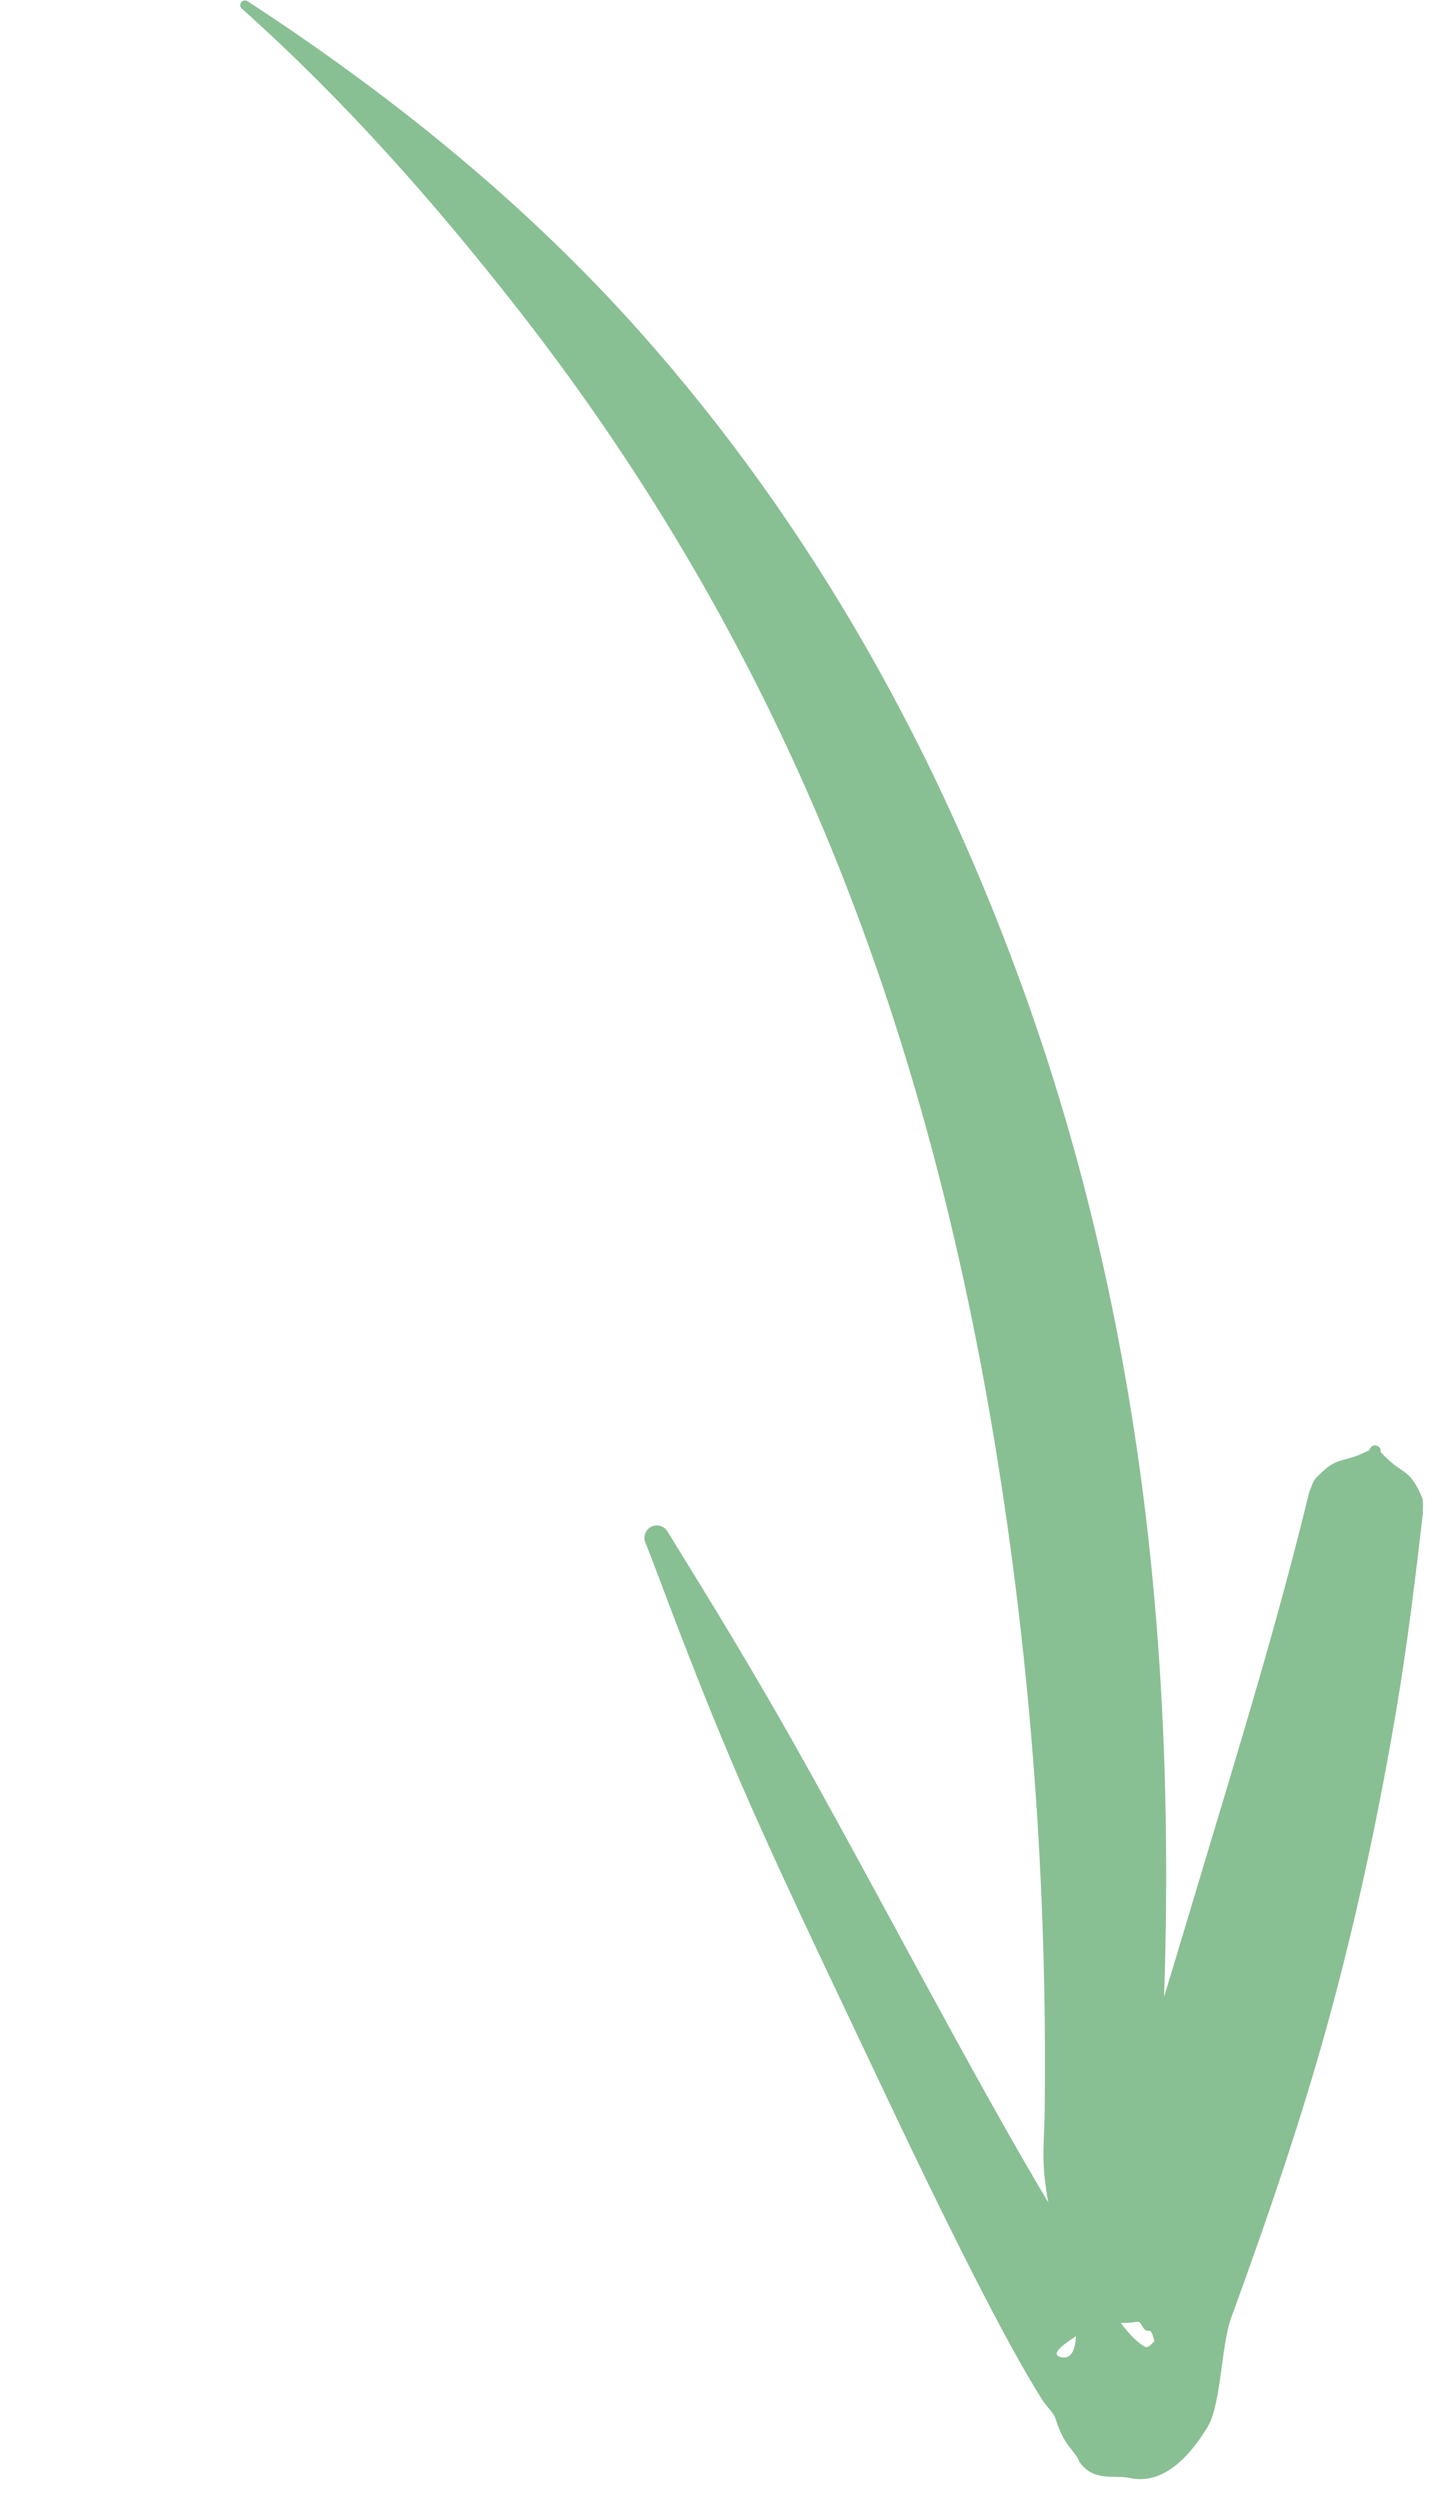
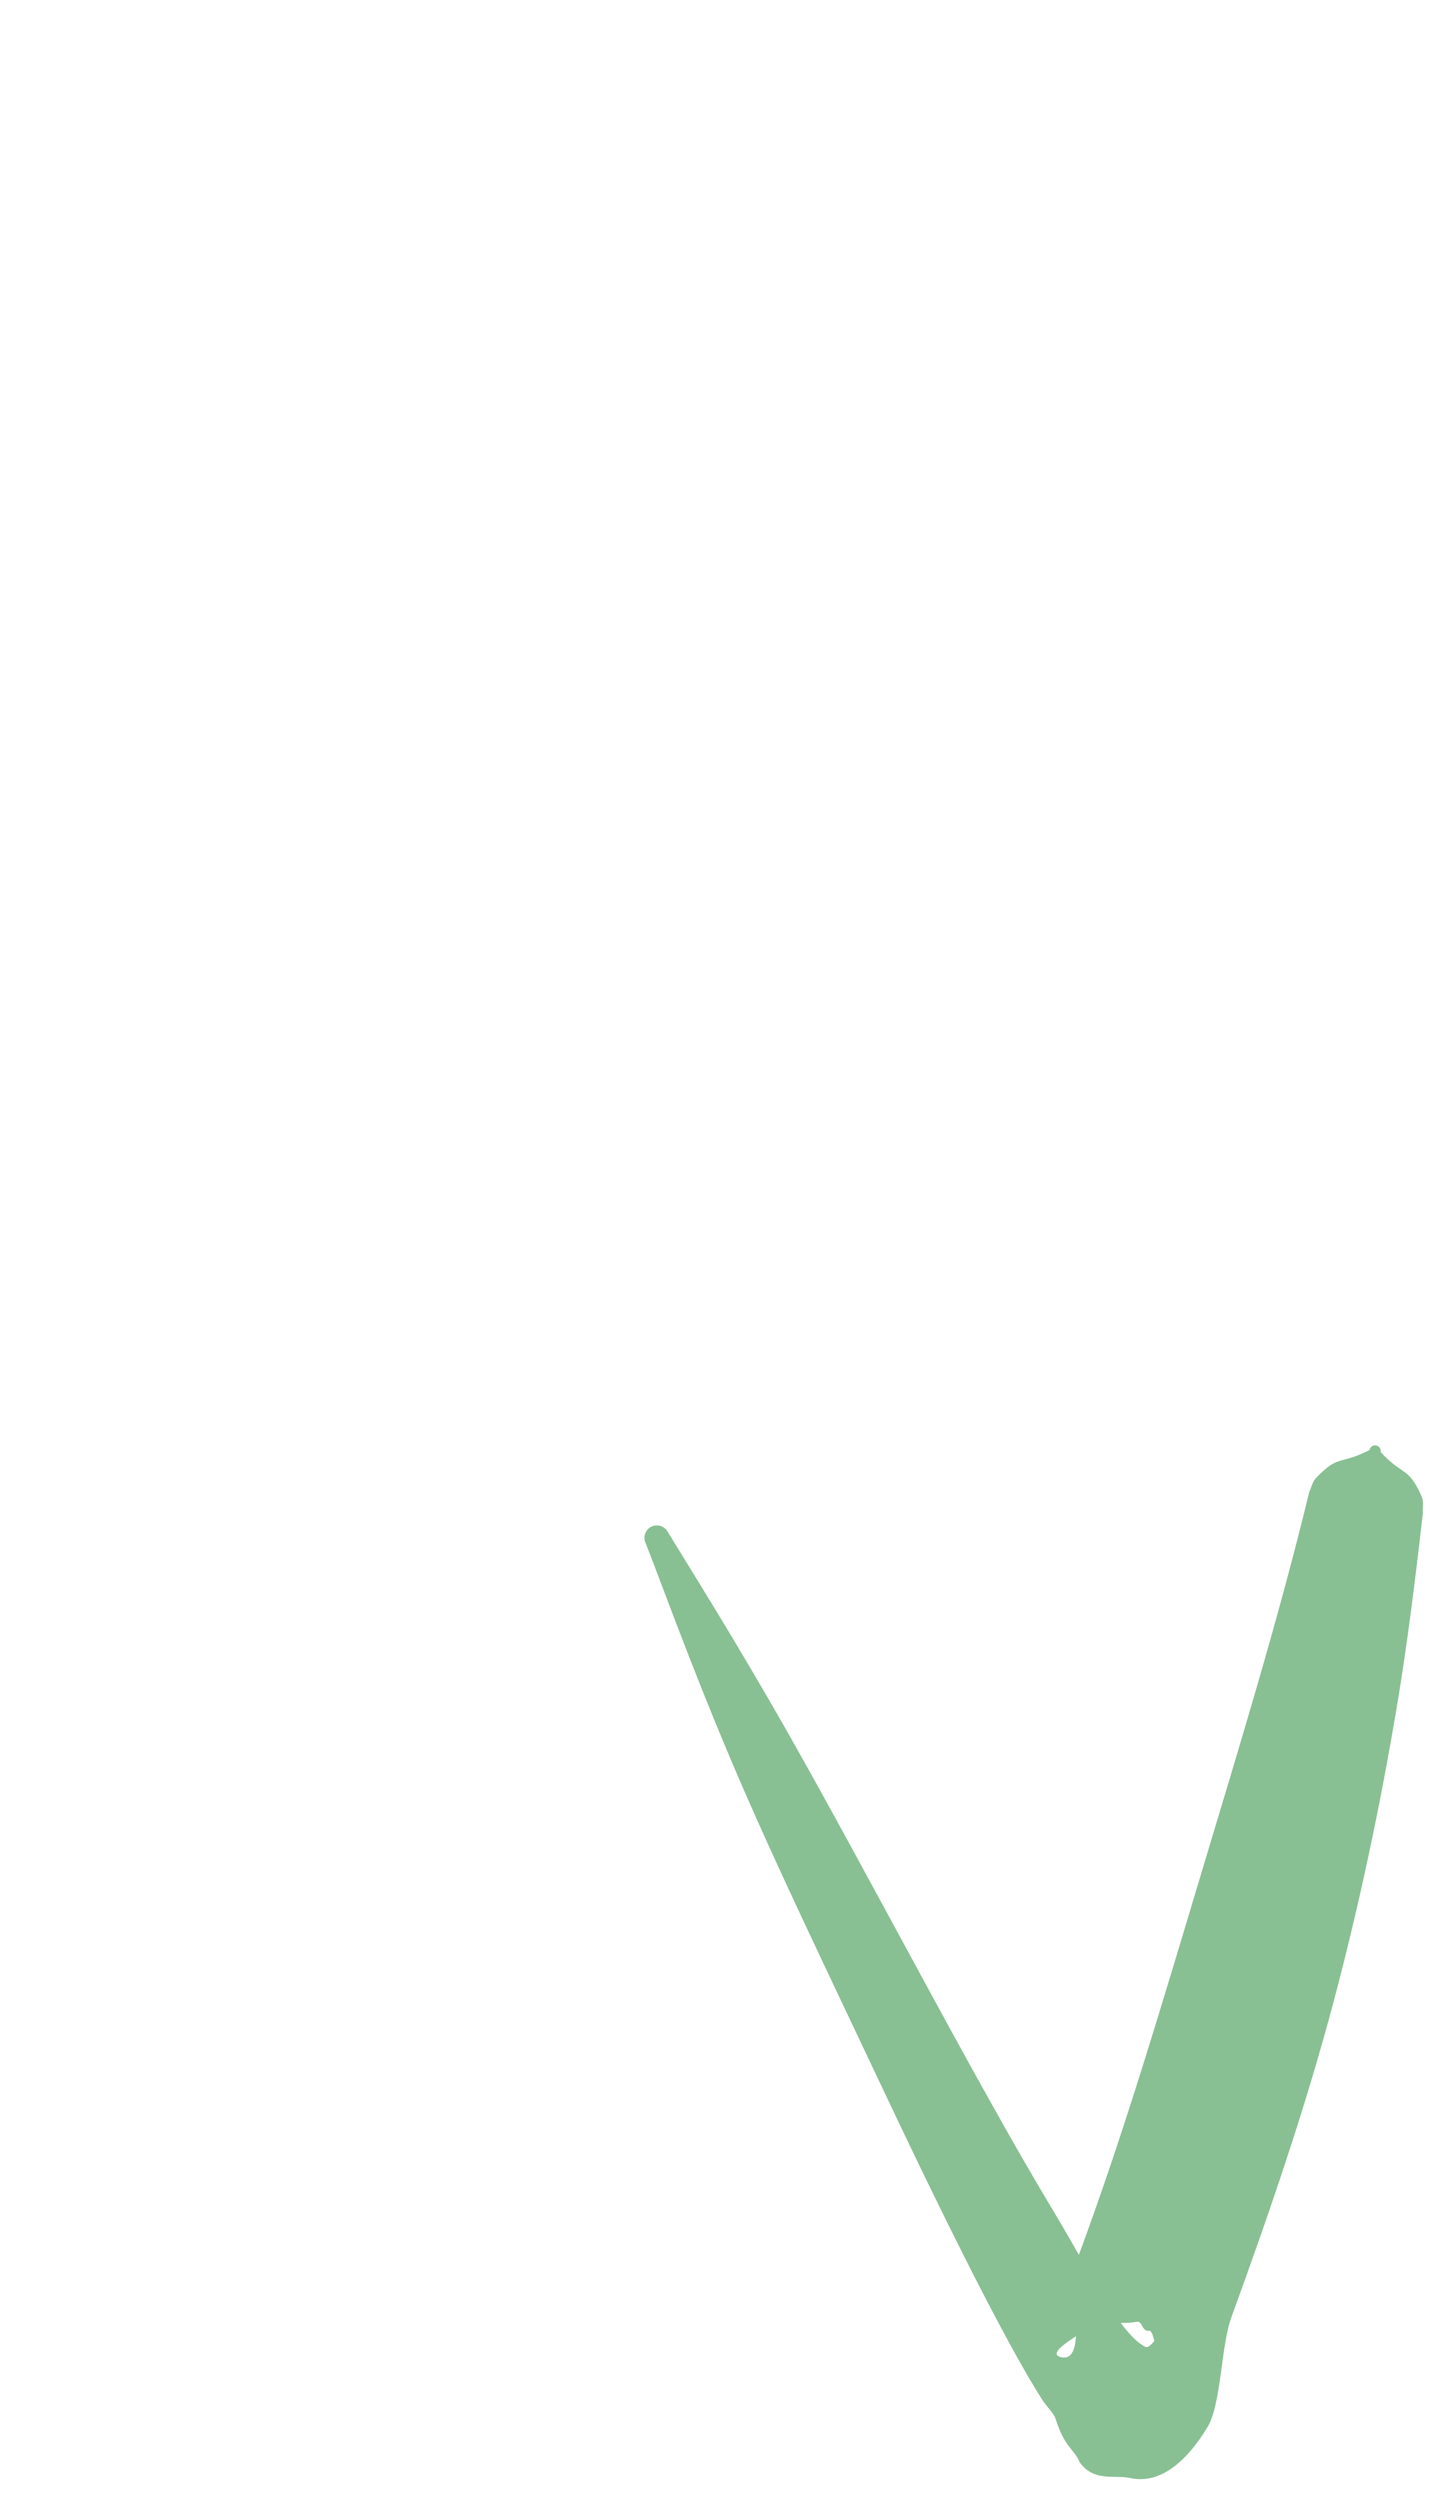
<svg xmlns="http://www.w3.org/2000/svg" width="234" height="408" viewBox="0 0 234 408" fill="none">
-   <path fill-rule="evenodd" clip-rule="evenodd" d="M177.629 369.624C174.153 367.328 174.91 369.718 172.539 366.289C172.138 365.702 172.217 364.996 172.084 364.292C171.447 360.932 170.738 357.818 170.484 354.407C170.246 351.162 170.553 347.909 170.588 344.657C171.036 308.161 168.372 271.689 162.51 236.02C156.625 200.204 147.352 165.293 133.081 132.151C120.537 103.028 104.272 75.498 83.799 49.487C70.677 32.814 56.429 16.567 39.535 1.447C39.196 1.19 39.133 0.712 39.387 0.375C39.642 0.039 40.127 -0.025 40.466 0.228C64.869 16.141 86.251 33.75 104.203 53.845C133.026 86.111 153.449 123.376 167.535 162.81C176.025 186.596 181.965 211.356 185.649 236.549C191.076 273.677 191.477 311.789 188.873 349.558C188.76 351.223 188.783 352.908 188.493 354.556C187.79 358.563 186.825 362.28 185.281 366.042C185.091 366.503 185.002 366.901 184.635 367.246C181.677 370.029 182.949 368.051 179.261 369.752C179.227 370.2 178.834 370.537 178.381 370.505C177.93 370.464 177.595 370.072 177.629 369.624Z" fill="#88BF93" />
  <path fill-rule="evenodd" clip-rule="evenodd" d="M176.176 368.136C183.577 348.122 189.672 327.453 195.861 306.844C202.201 285.724 208.669 264.746 213.79 243.591C214.173 242.797 214.297 241.931 214.908 241.294C218.648 237.39 218.833 239.22 223.637 236.74C223.726 236.238 224.203 235.905 224.704 235.996C225.206 236.087 225.537 236.562 225.447 237.064C229.107 241.052 229.941 239.356 232.142 244.3C232.529 245.169 232.275 246.1 232.352 247.051C231.114 257.747 229.82 268.437 228.012 279.154C225.318 295.114 221.958 311.016 217.791 326.722C213.144 344.239 207.253 361.38 201.103 378.262C199.372 382.858 199.445 392.517 197.18 396.26C193.892 401.704 189.557 405.657 184.577 404.586C181.905 404.009 178.633 405.272 176.277 401.964C175.476 399.917 173.87 399.653 172.395 394.981C172.063 393.925 170.988 393.04 170.192 391.798C164.292 382.574 154.179 362.309 143.548 339.763C135.305 322.285 126.286 303.675 119.484 287.63C112.48 271.107 107.68 257.56 105.443 251.986C104.944 250.982 105.352 249.764 106.354 249.261C107.355 248.763 108.578 249.166 109.078 250.17C112.192 255.303 119.885 267.45 128.743 283.061C142.36 307.064 158.745 338.898 171.859 360.726C173.402 363.291 174.836 365.79 176.176 368.136ZM175.712 381.417C175.557 383.698 174.952 385.234 173.265 384.848C171.328 384.411 173.715 382.715 175.712 381.417ZM183.017 379.252C183.855 379.264 184.737 379.235 185.663 379.067C186.537 378.908 186.47 380.698 187.595 380.535C188.067 380.4 188.353 381.62 188.502 382.231C188.228 382.441 187.57 383.5 186.917 383.125C185.641 382.399 184.361 381.062 183.017 379.252Z" fill="#88BF93" />
</svg>